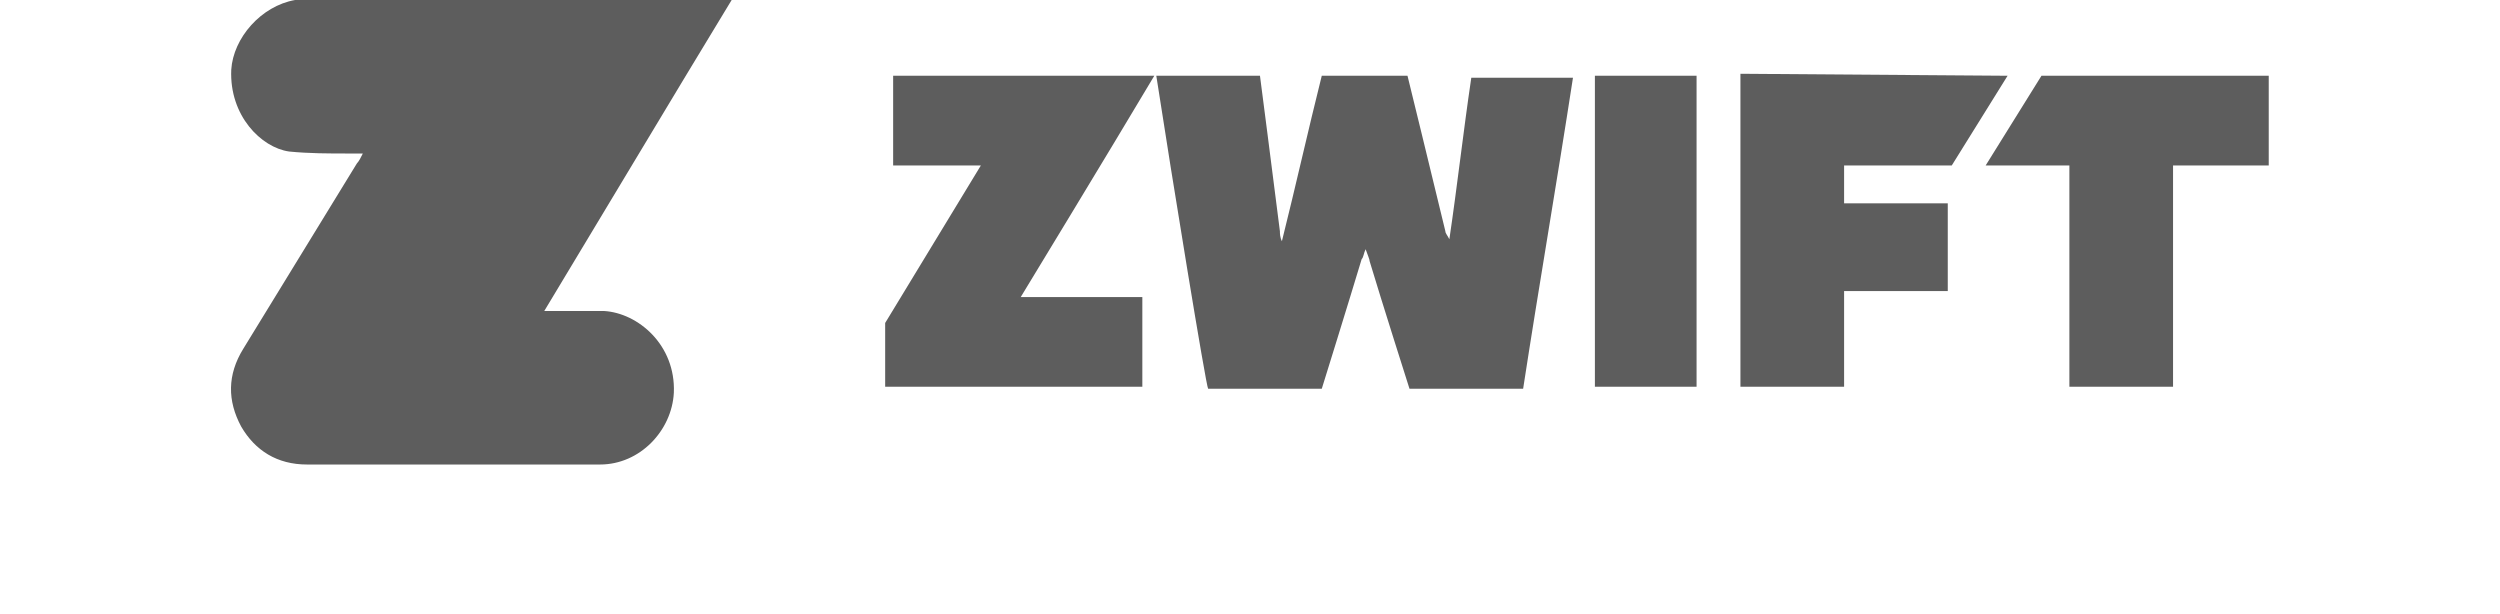
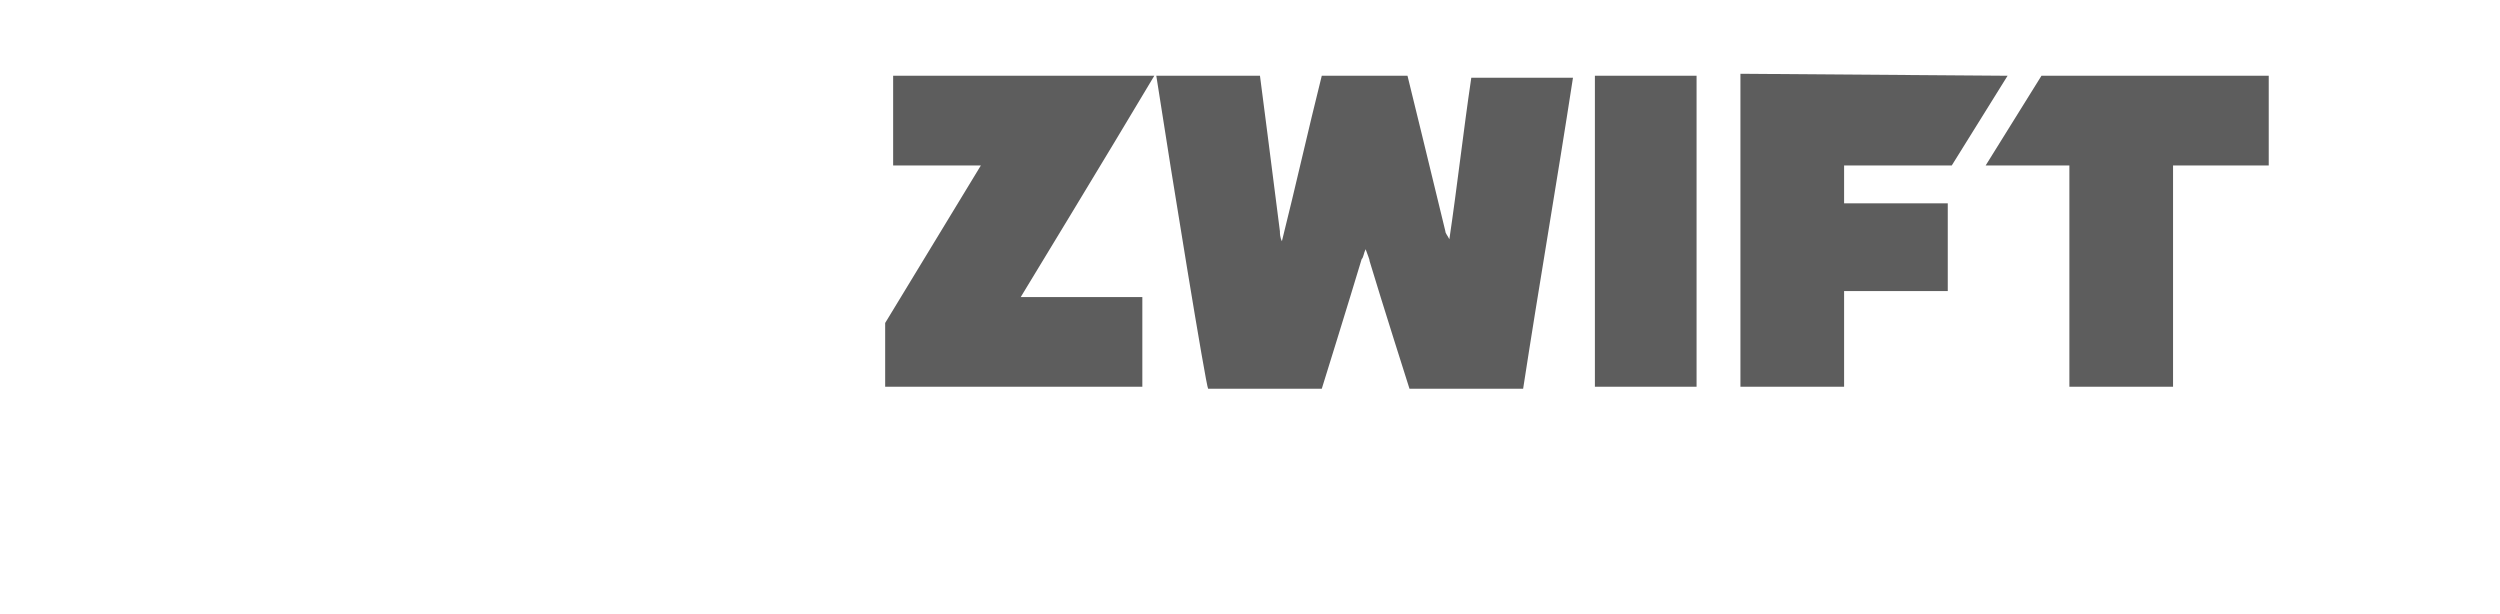
<svg xmlns="http://www.w3.org/2000/svg" version="1.1" id="Layer_1" x="0px" y="0px" viewBox="0 0 125.4 30.8" style="enable-background:new 0 0 125.4 30.8;" xml:space="preserve">
  <style type="text/css"> .st0{fill:#5D5D5D;} </style>
  <g>
    <path class="st0" d="M113.8,8.3H109c0,0,0,10.8,0,11.1h-5.2V8.3h-4.2l2.8-4.5h11.4L113.8,8.3L113.8,8.3z" />
-     <path class="st0" d="M27.3,15.6c0.3,0,0.5,0,0.6,0c0.8,0,1.6,0,2.4,0c1.7,0.1,3.6,1.7,3.5,4.1c-0.1,1.9-1.7,3.6-3.7,3.6 c-4.9,0-9.8,0-14.7,0c-1.5,0-2.6-0.7-3.3-1.9c-0.7-1.3-0.7-2.6,0.1-3.9c1.9-3.1,3.8-6.2,5.7-9.3c0.1-0.1,0.2-0.3,0.3-0.5 c-0.3,0-0.5,0-0.7,0c-1,0-2,0-3-0.1c-1.4-0.2-3-1.8-2.9-4.1c0.1-1.6,1.5-3.2,3.2-3.5c0.2,0,0.5,0,0.7,0c6.9,0,13.8,0,20.7,0 c0.1,0,0.3,0,0.5,0C33.6,5.1,30.5,10.3,27.3,15.6z" />
    <path class="st0" d="M58,3.8h5.2c0,0,0.7,5.4,1,7.8c0,0.1,0,0.3,0.1,0.5c0.7-2.8,1.3-5.5,2-8.3h4.3c0,0,1.3,5.3,1.9,7.8 c0,0.1,0.1,0.2,0.2,0.4c0.4-2.7,0.7-5.4,1.1-8.1h5.1c-0.8,5.2-1.7,10.4-2.5,15.6h-5.7c0,0-1.4-4.4-2-6.4c0-0.1-0.1-0.3-0.2-0.6 c-0.1,0.2-0.1,0.4-0.2,0.5c-0.6,2-2,6.5-2,6.5h-5.7C60.5,19.4,58.8,9,58,3.8z" />
    <path class="st0" d="M49.2,8.3h-4.4V3.8h13.1c-2.2,3.7-6.7,11.1-6.7,11.1h6.1v4.5H44.4v-3.2L49.2,8.3z" />
    <path class="st0" d="M100.7,3.8l-2.8,4.5h-5.4c0,0.6,0,1.2,0,1.9c1.7,0,3.4,0,5.2,0c0,1.5,0,2.9,0,4.4c-1.7,0-3.5,0-5.2,0 c0,1.6,0,3.2,0,4.8c-1.7,0-3.4,0-5.2,0c0-5.2,0-15.7,0-15.7L100.7,3.8z" />
    <path class="st0" d="M80,3.8c1.7,0,3.4,0,5.1,0c0,5.2,0,10.4,0,15.6c-1.7,0-3.4,0-5.1,0C80,14.2,80,9,80,3.8z" />
  </g>
</svg>